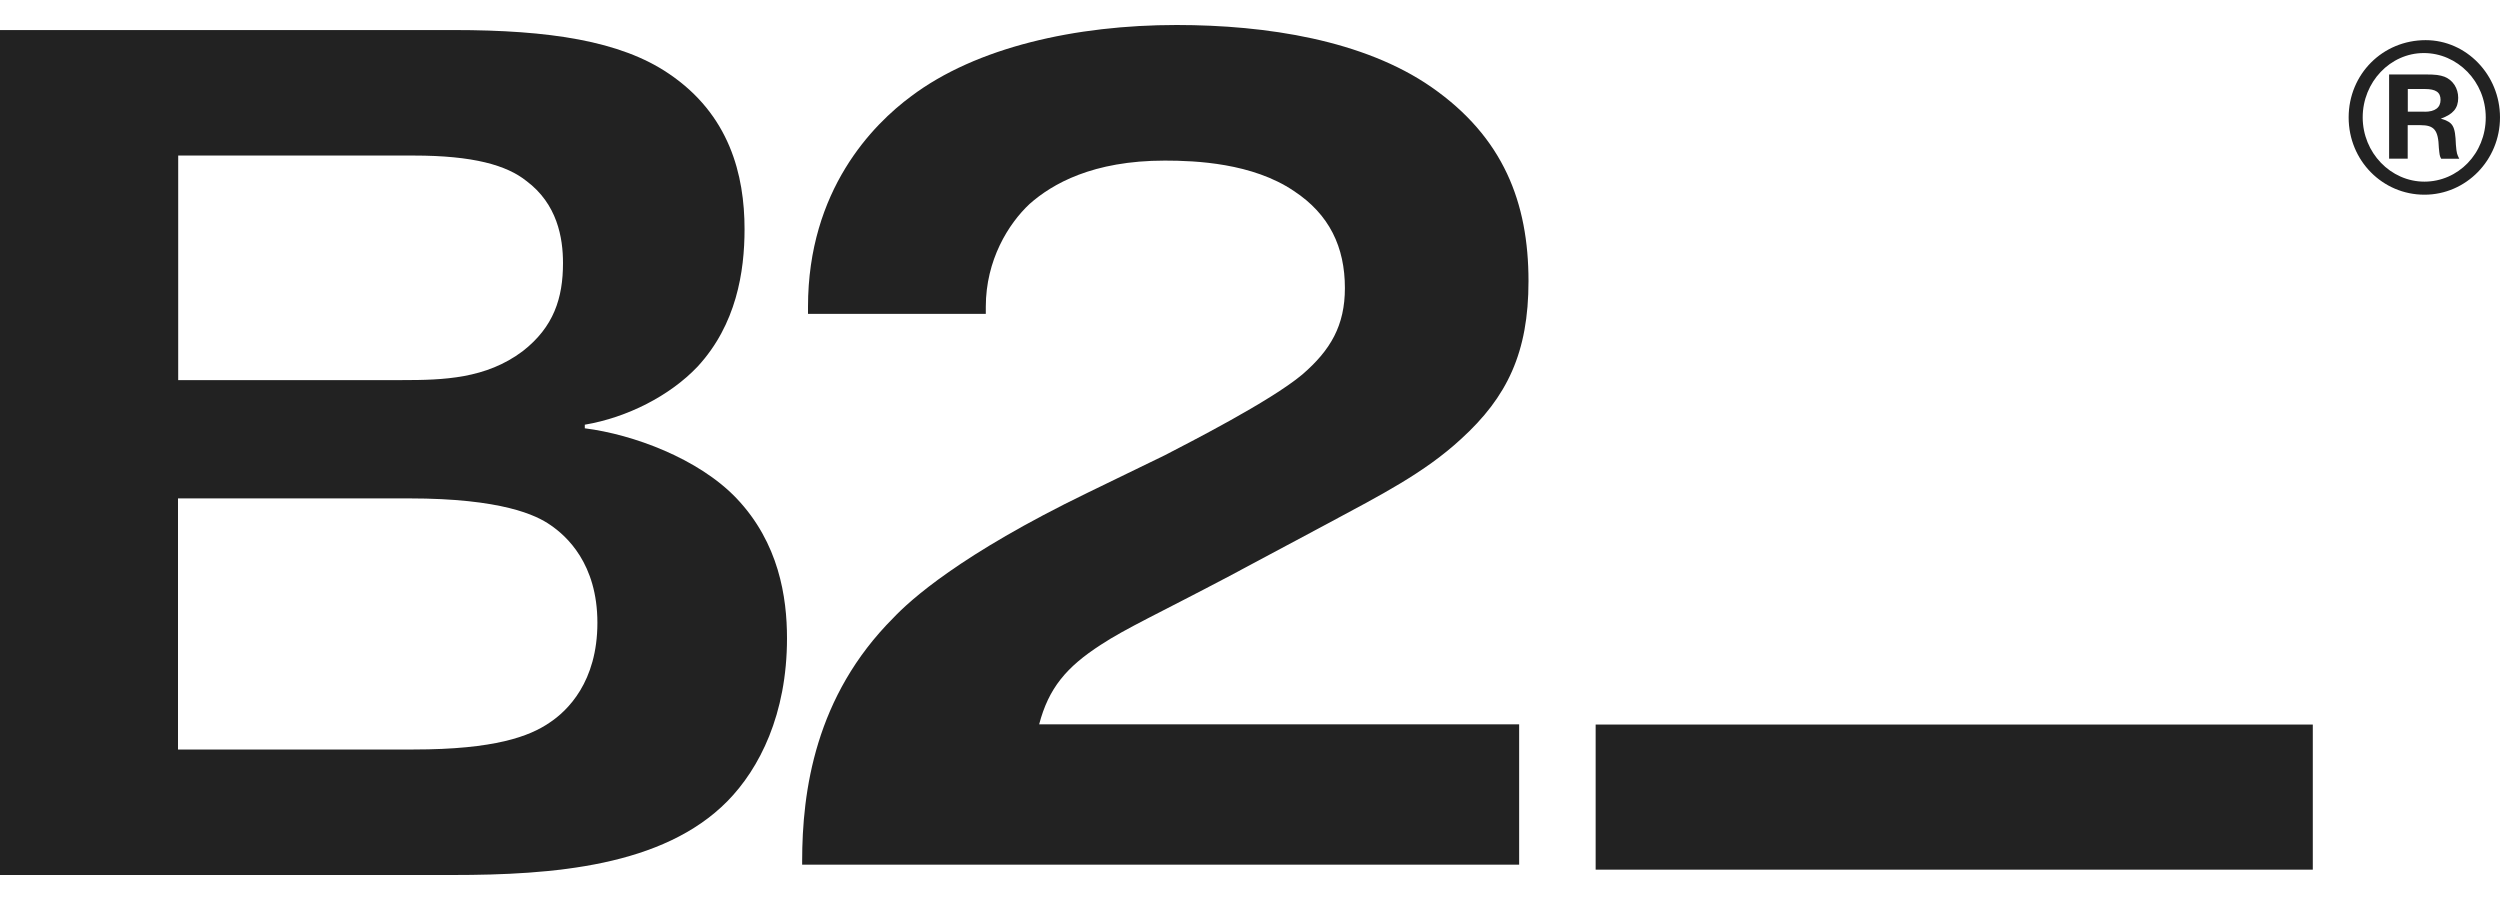
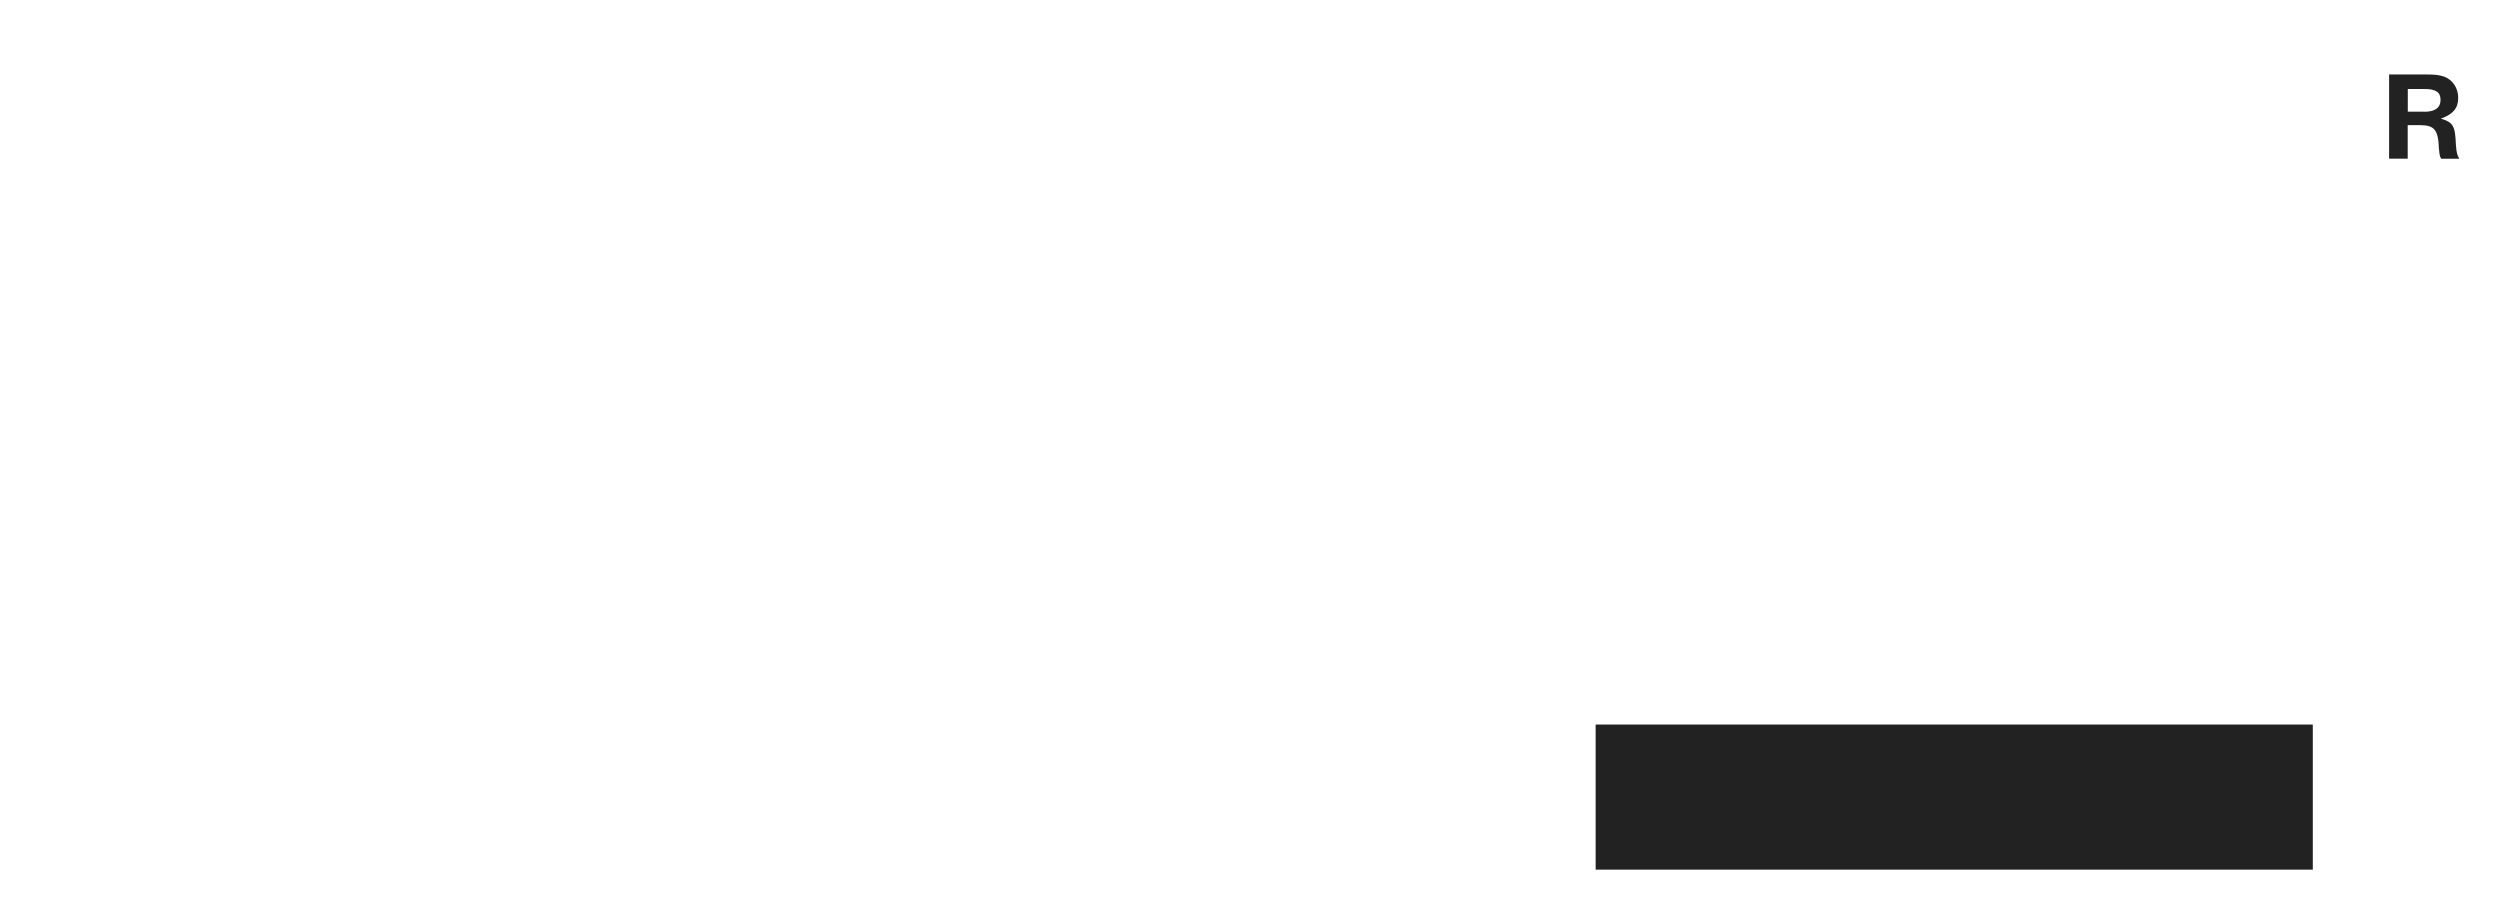
<svg xmlns="http://www.w3.org/2000/svg" width="50" height="18" viewBox="0 0 50 18" fill="none">
-   <path d="M9.077 0.601C10.984 0.601 12.409 0.817 13.373 1.471C14.592 2.291 14.891 3.499 14.891 4.585C14.891 5.43 14.729 6.493 13.948 7.336C13.397 7.915 12.546 8.35 11.696 8.494V8.566C12.661 8.688 13.97 9.17 14.729 9.965C15.579 10.858 15.74 11.946 15.74 12.766C15.74 14.287 15.189 15.373 14.546 16.026C13.258 17.331 11.052 17.5 9.053 17.5H0V0.601H9.077ZM3.562 7.602H8.042C8.869 7.602 9.719 7.577 10.455 7.023C11.075 6.54 11.26 5.961 11.26 5.261C11.26 4.754 11.145 4.078 10.526 3.618C10.134 3.305 9.468 3.111 8.274 3.111H3.564V7.602H3.562ZM3.562 14.99H8.272C9.902 14.99 10.592 14.724 10.984 14.458C11.351 14.217 11.948 13.638 11.948 12.455C11.948 11.272 11.329 10.718 11.006 10.499C10.729 10.306 10.041 9.968 8.179 9.968H3.56V14.99H3.562Z" fill="#222222" />
-   <path d="M30.383 17.294H16.043V17.224C16.043 15.82 16.303 13.924 17.867 12.358C18.198 12.008 19.195 11.095 21.754 9.854L23.294 9.106C23.744 8.871 25.402 8.03 26.044 7.492C26.613 7.002 26.898 6.509 26.898 5.761C26.898 4.943 26.589 4.288 25.878 3.82C25.049 3.259 23.911 3.212 23.296 3.212C21.851 3.212 21.043 3.68 20.593 4.078C20.168 4.475 19.716 5.201 19.716 6.136V6.277H16.16V6.136C16.16 3.797 17.464 2.487 18.222 1.926C19.526 0.943 21.518 0.5 23.532 0.5C25.334 0.5 27.277 0.805 28.627 1.741C30.072 2.746 30.57 4.057 30.57 5.623C30.57 7.049 30.145 7.94 29.22 8.781C28.486 9.459 27.608 9.904 26.567 10.464L24.553 11.54C23.178 12.265 22.515 12.568 22.016 12.896C21.328 13.341 20.973 13.762 20.783 14.487H30.383V17.294Z" fill="#222222" />
  <path d="M48.817 2.373C49.06 2.285 49.164 2.167 49.164 1.957C49.164 1.767 49.06 1.603 48.89 1.535C48.795 1.502 48.721 1.489 48.505 1.489H47.782V3.173H48.154V2.503H48.406C48.684 2.503 48.765 2.598 48.777 2.957C48.791 3.091 48.791 3.119 48.824 3.175H49.185C49.142 3.088 49.132 3.072 49.118 2.897C49.104 2.511 49.06 2.446 48.817 2.373ZM48.493 2.233H48.156V1.78H48.493C48.719 1.78 48.811 1.846 48.811 1.998C48.811 2.151 48.702 2.235 48.493 2.235" fill="#222222" />
-   <path d="M48.513 0.803C47.653 0.803 46.973 1.483 46.973 2.349C46.973 3.214 47.653 3.894 48.489 3.894C49.324 3.894 50 3.2 50 2.349C50 1.497 49.328 0.803 48.513 0.803ZM48.489 3.633C47.812 3.633 47.254 3.053 47.254 2.347C47.254 1.64 47.806 1.061 48.476 1.061C49.146 1.061 49.715 1.627 49.715 2.349C49.715 3.07 49.163 3.633 48.486 3.633" fill="#222222" />
  <rect x="31.913" y="14.491" width="14.343" height="2.902" fill="#222222" />
</svg>